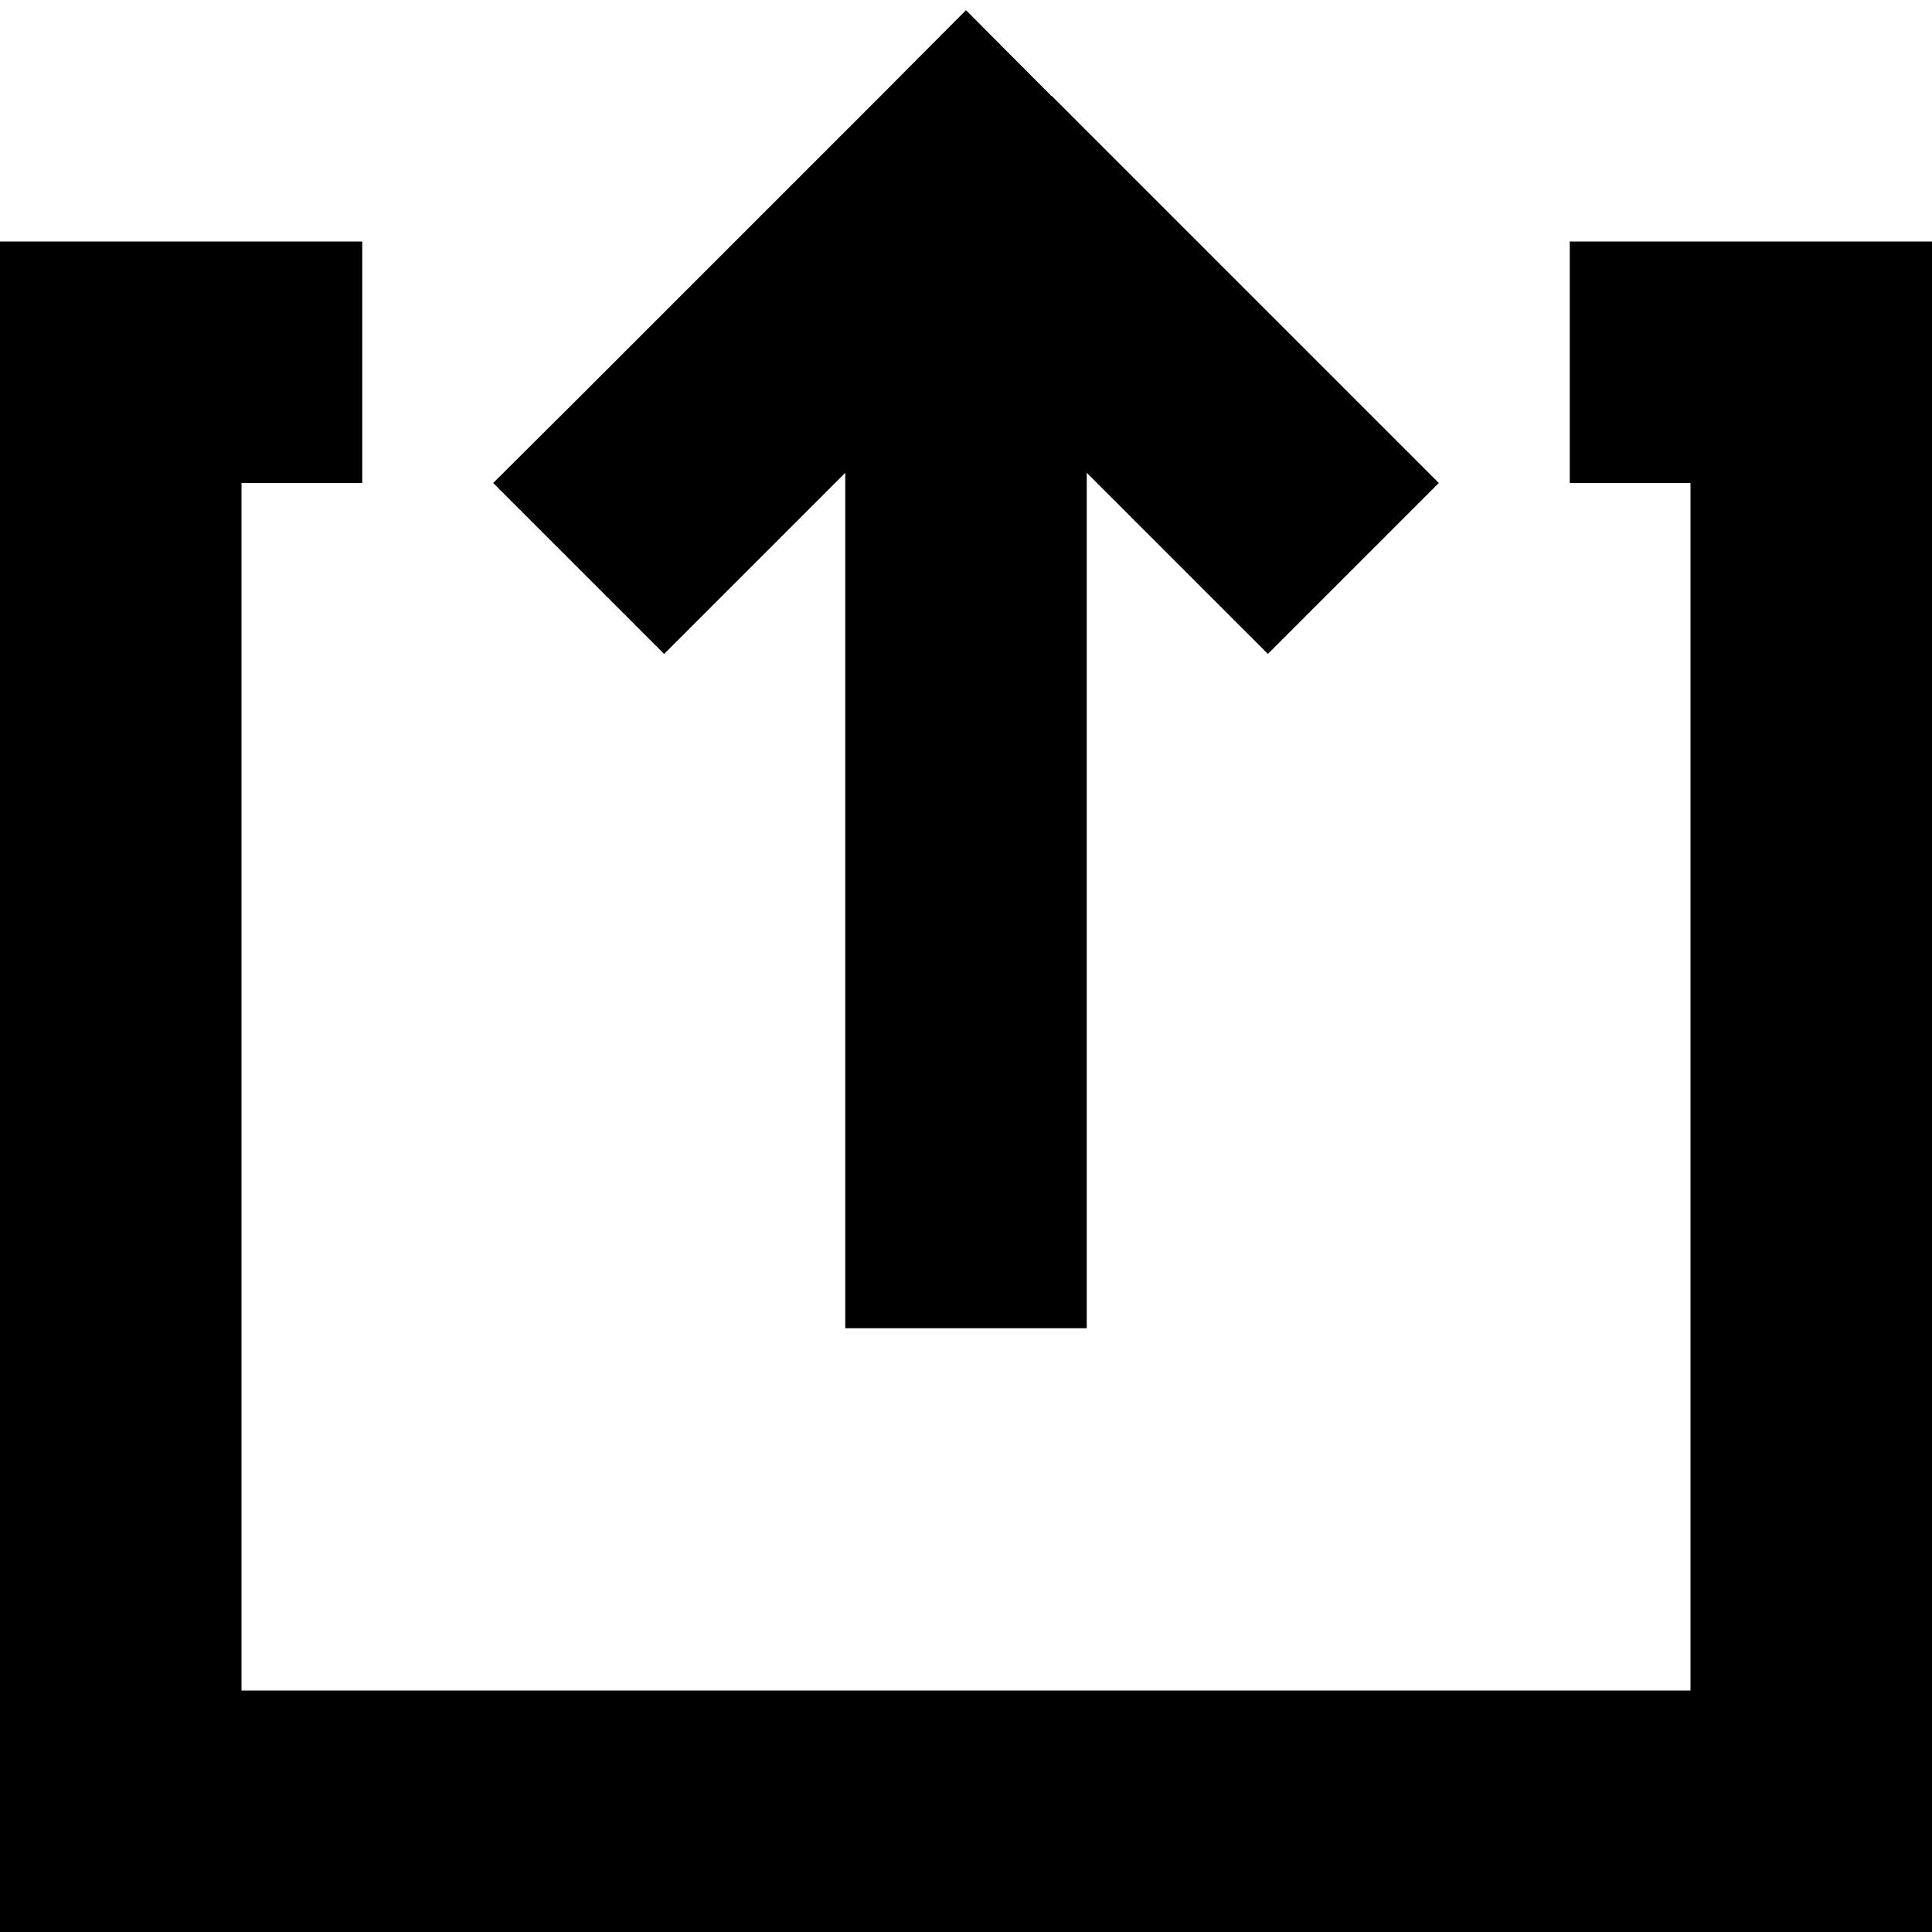
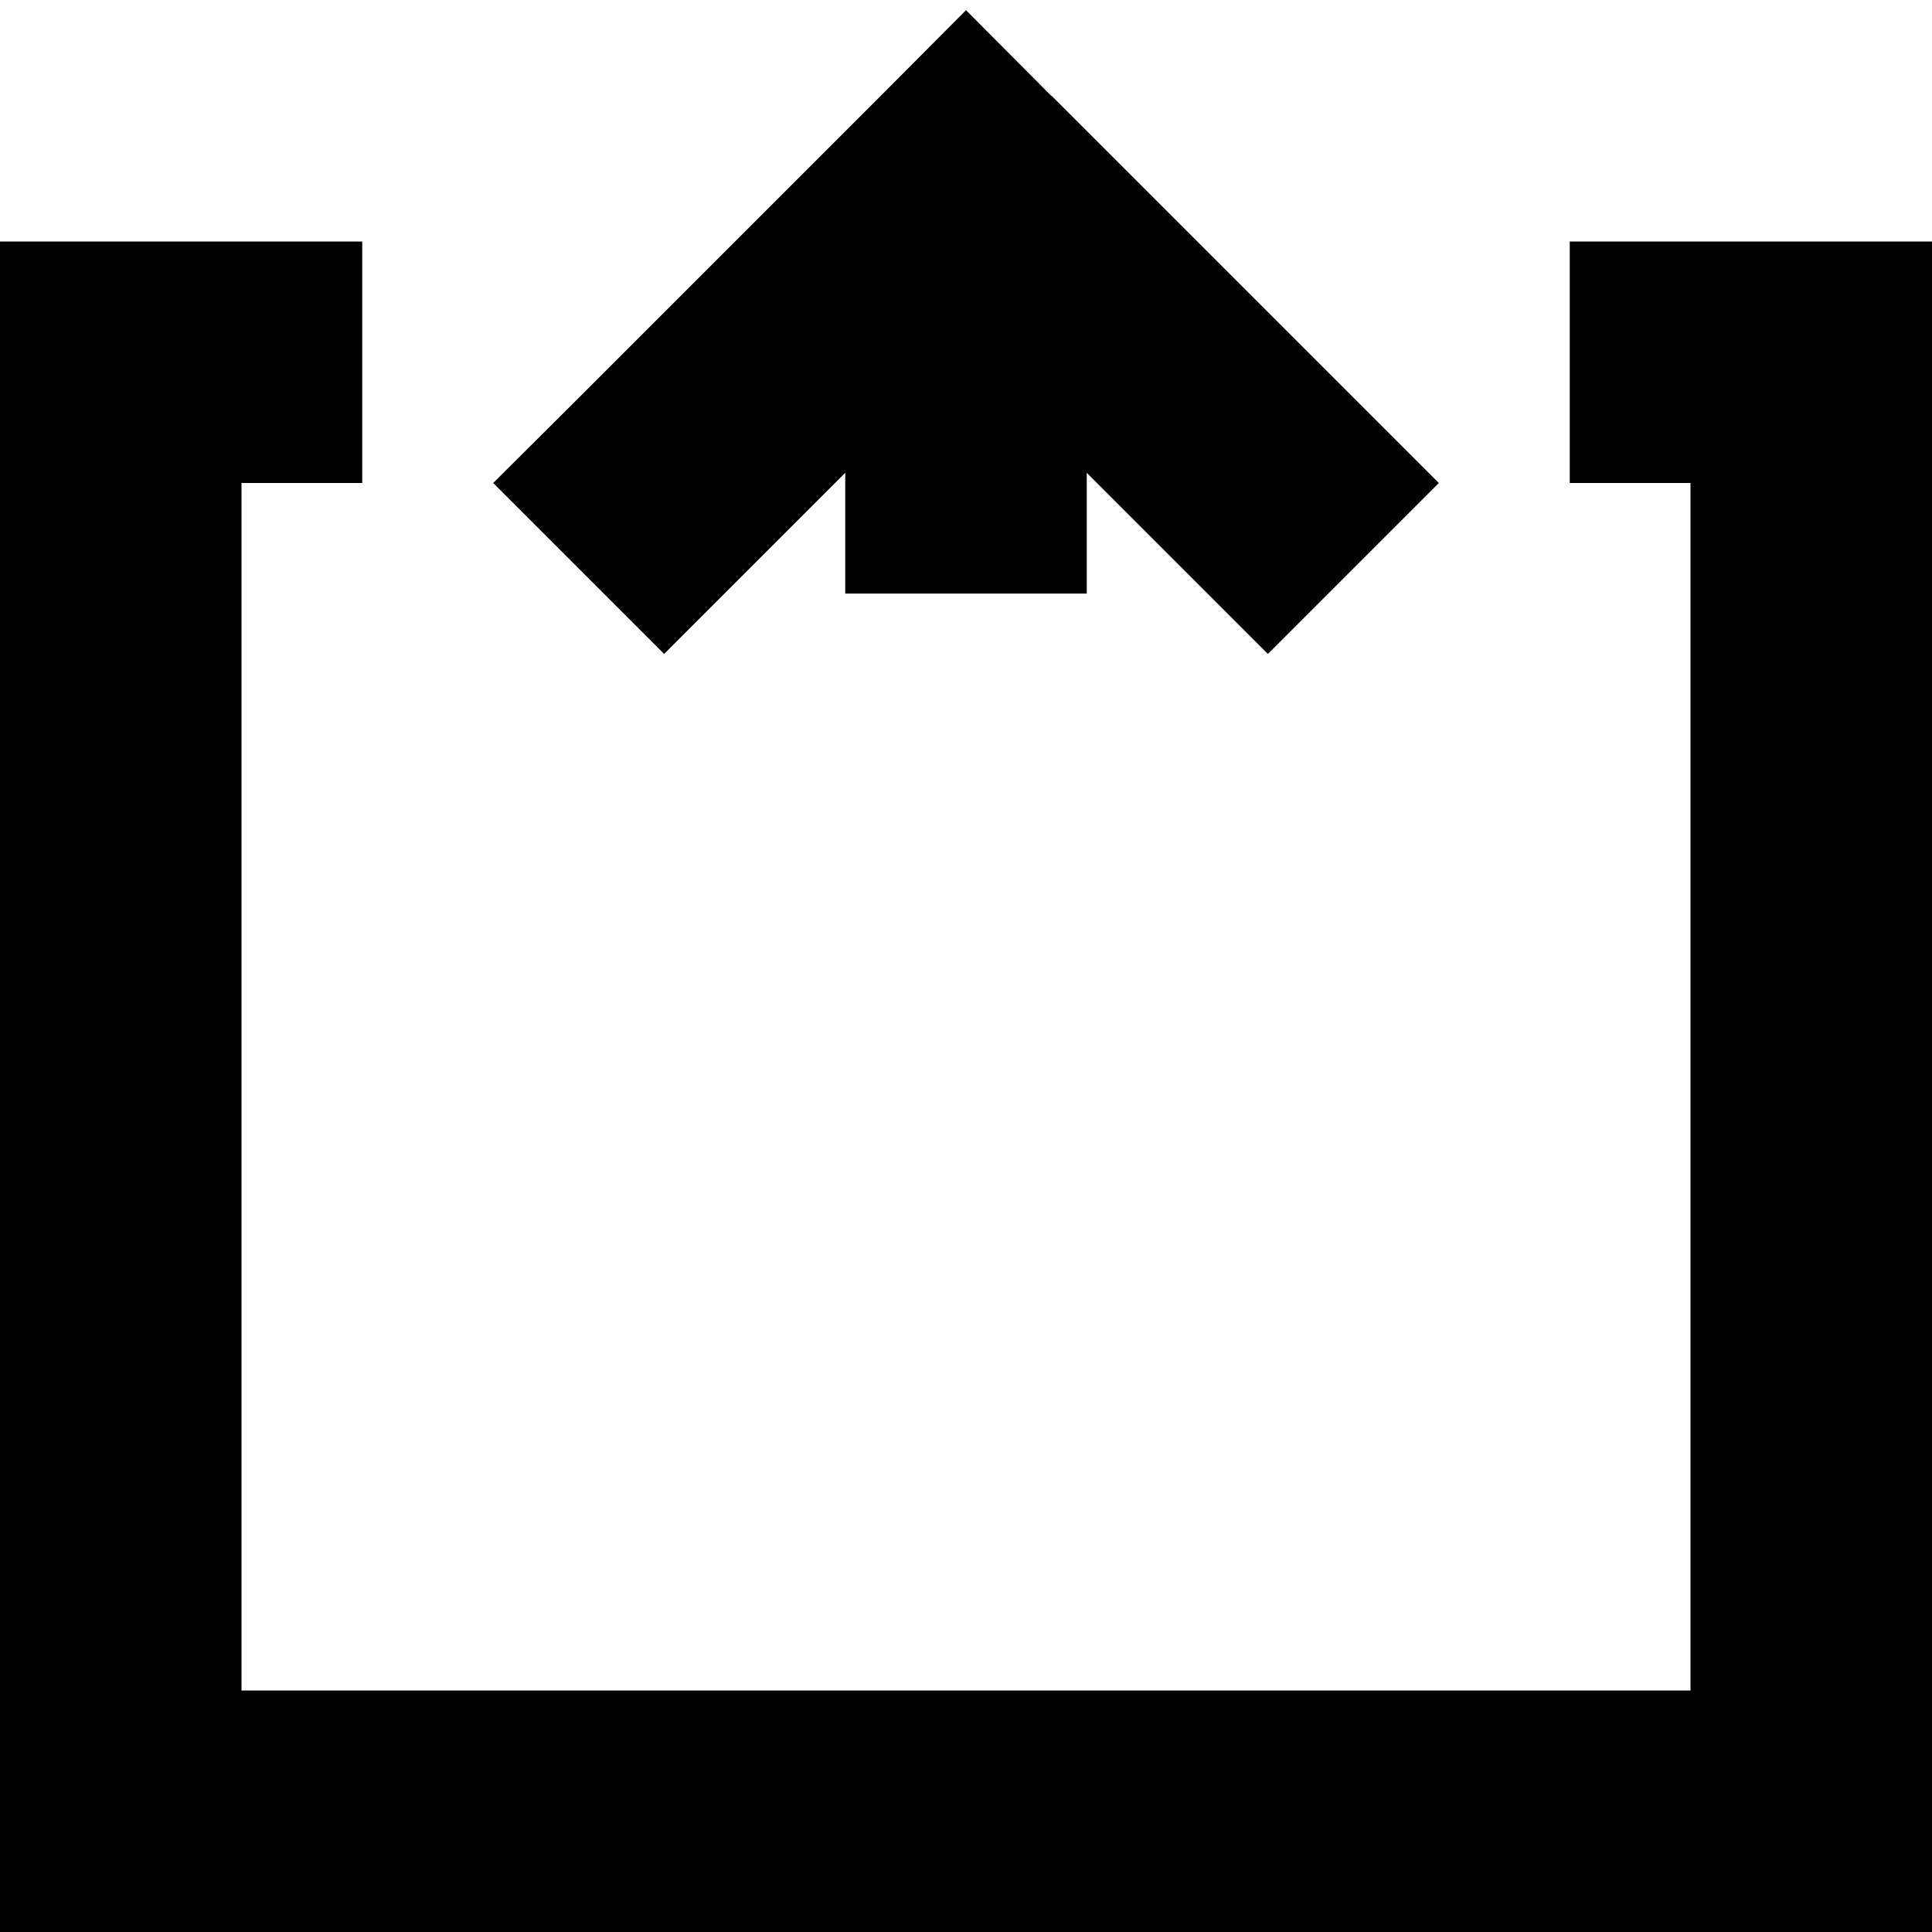
<svg xmlns="http://www.w3.org/2000/svg" viewBox="0 0 512 512">
-   <path d="M278.6 25.4L256 2.7 233.4 25.4l-80 80L130.7 128 176 173.3l22.6-22.6L224 125.3V320v32h64V320 125.3l25.4 25.4L336 173.3 381.3 128l-22.6-22.6-80-80zM32 64H0V96 480v32H32 480h32V480 96 64H480 416v64h32V448H64V128H96V64H32z" />
+   <path d="M278.6 25.4L256 2.7 233.4 25.4l-80 80L130.7 128 176 173.3l22.6-22.6L224 125.3v32h64V320 125.3l25.4 25.4L336 173.3 381.3 128l-22.6-22.6-80-80zM32 64H0V96 480v32H32 480h32V480 96 64H480 416v64h32V448H64V128H96V64H32z" />
</svg>